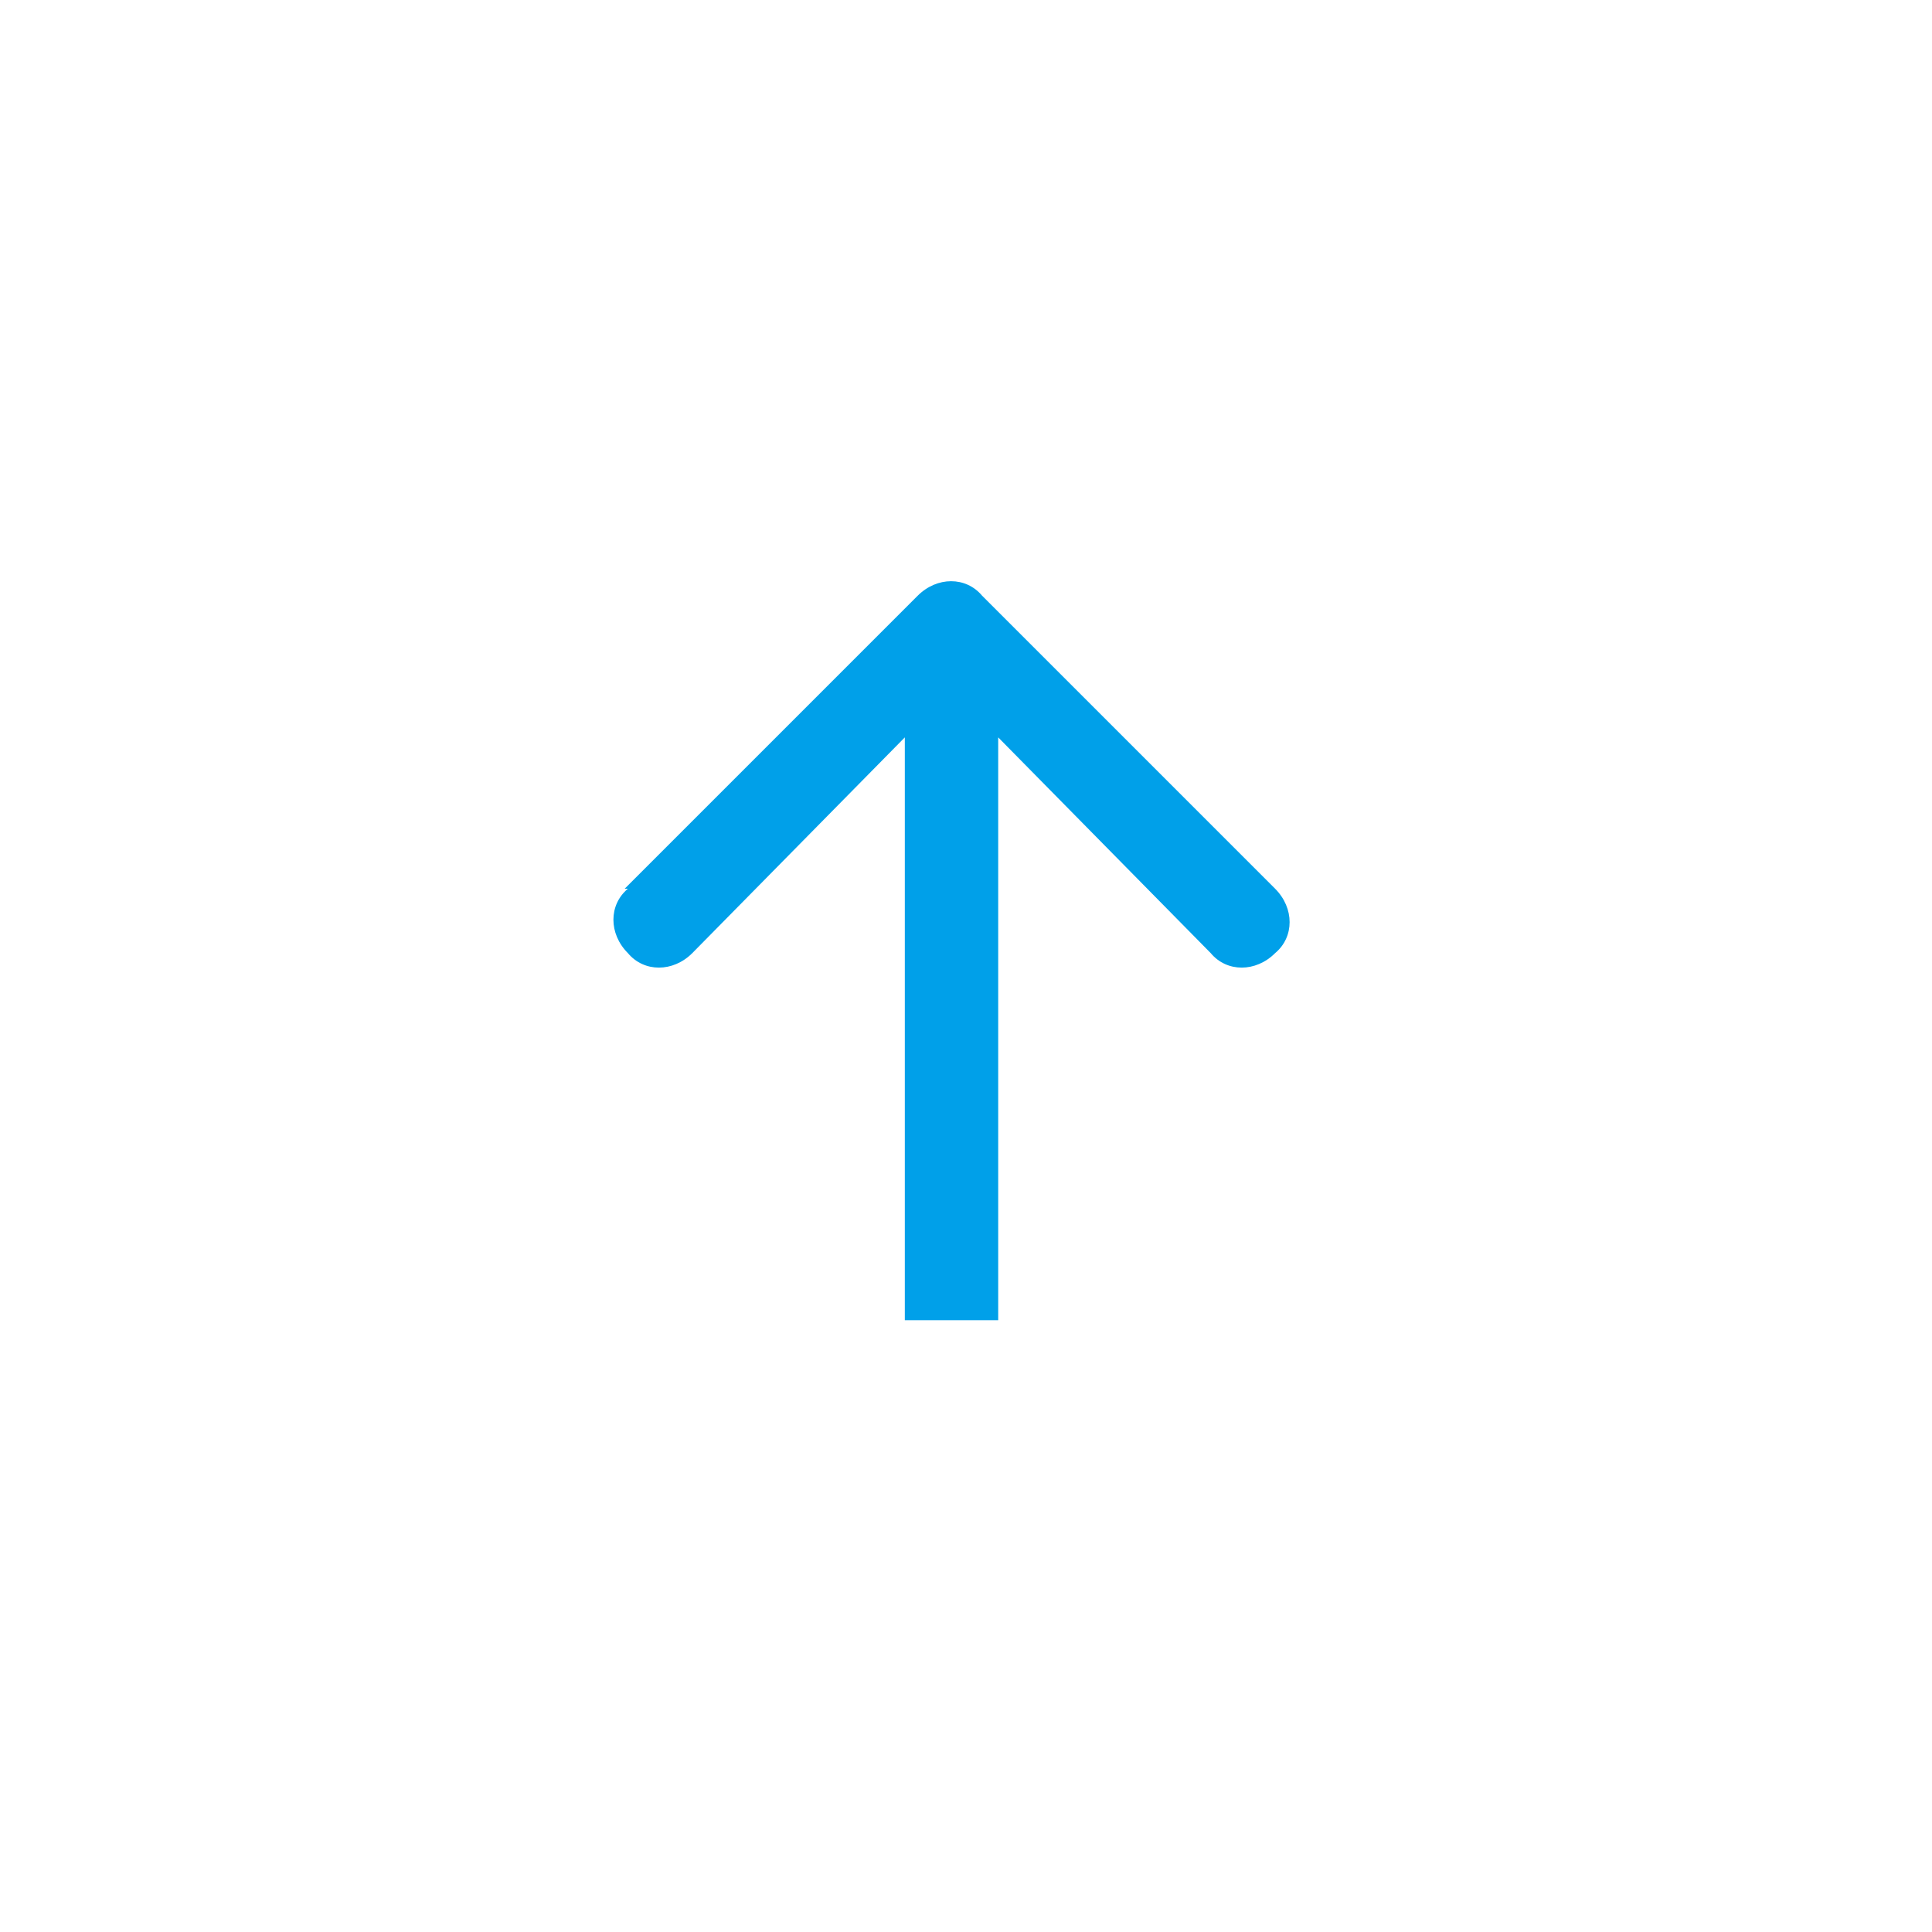
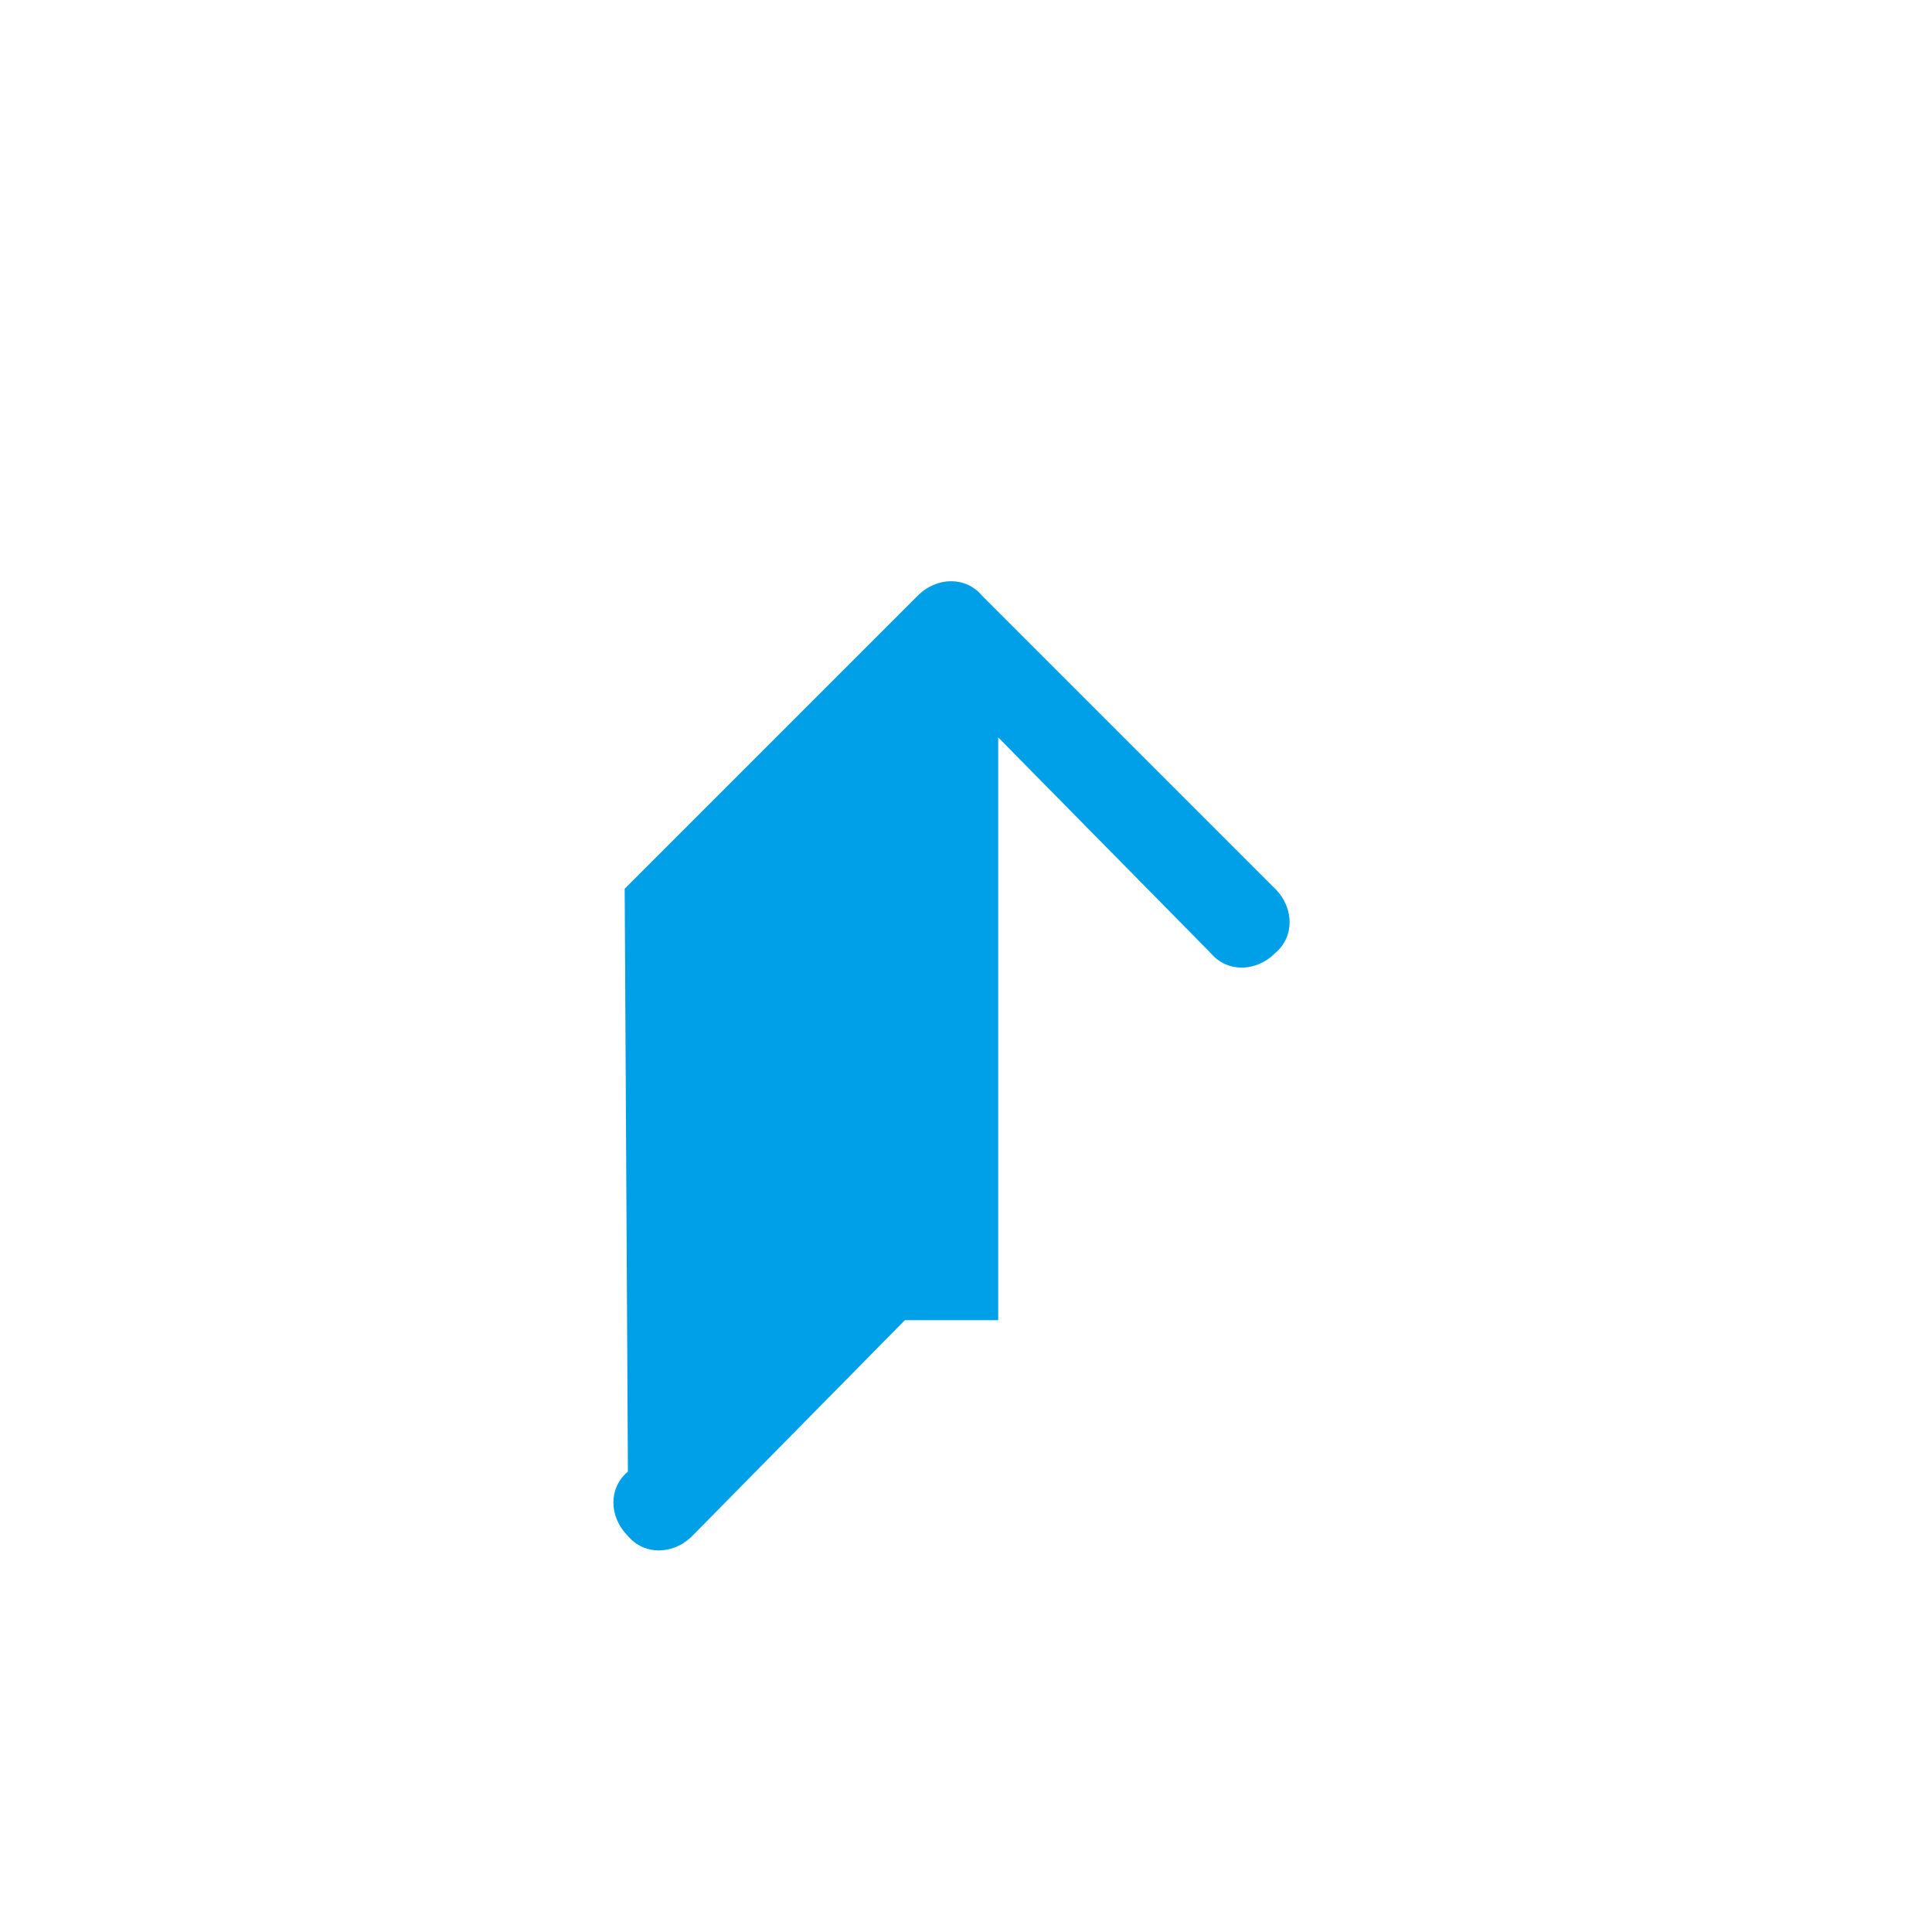
<svg xmlns="http://www.w3.org/2000/svg" version="1.1" viewBox="0 0 60 60">
  <defs>
    <style>
      .cls-1 {
        fill: #00a0e9;
        fill-rule: evenodd;
      }
    </style>
  </defs>
  <g>
    <g id="_レイヤー_1" data-name="レイヤー_1">
-       <path class="cls-1" d="M19.4,27.6l9.1-9.1c.6-.6,1.5-.6,2,0l9.1,9.1c.6.6.6,1.5,0,2-.6.6-1.5.6-2,0l-6.6-6.7v18.1h-2.9v-18.1l-6.6,6.7c-.6.6-1.5.6-2,0-.6-.6-.6-1.5,0-2Z" />
+       <path class="cls-1" d="M19.4,27.6l9.1-9.1c.6-.6,1.5-.6,2,0l9.1,9.1c.6.6.6,1.5,0,2-.6.6-1.5.6-2,0l-6.6-6.7v18.1h-2.9l-6.6,6.7c-.6.6-1.5.6-2,0-.6-.6-.6-1.5,0-2Z" />
    </g>
  </g>
</svg>